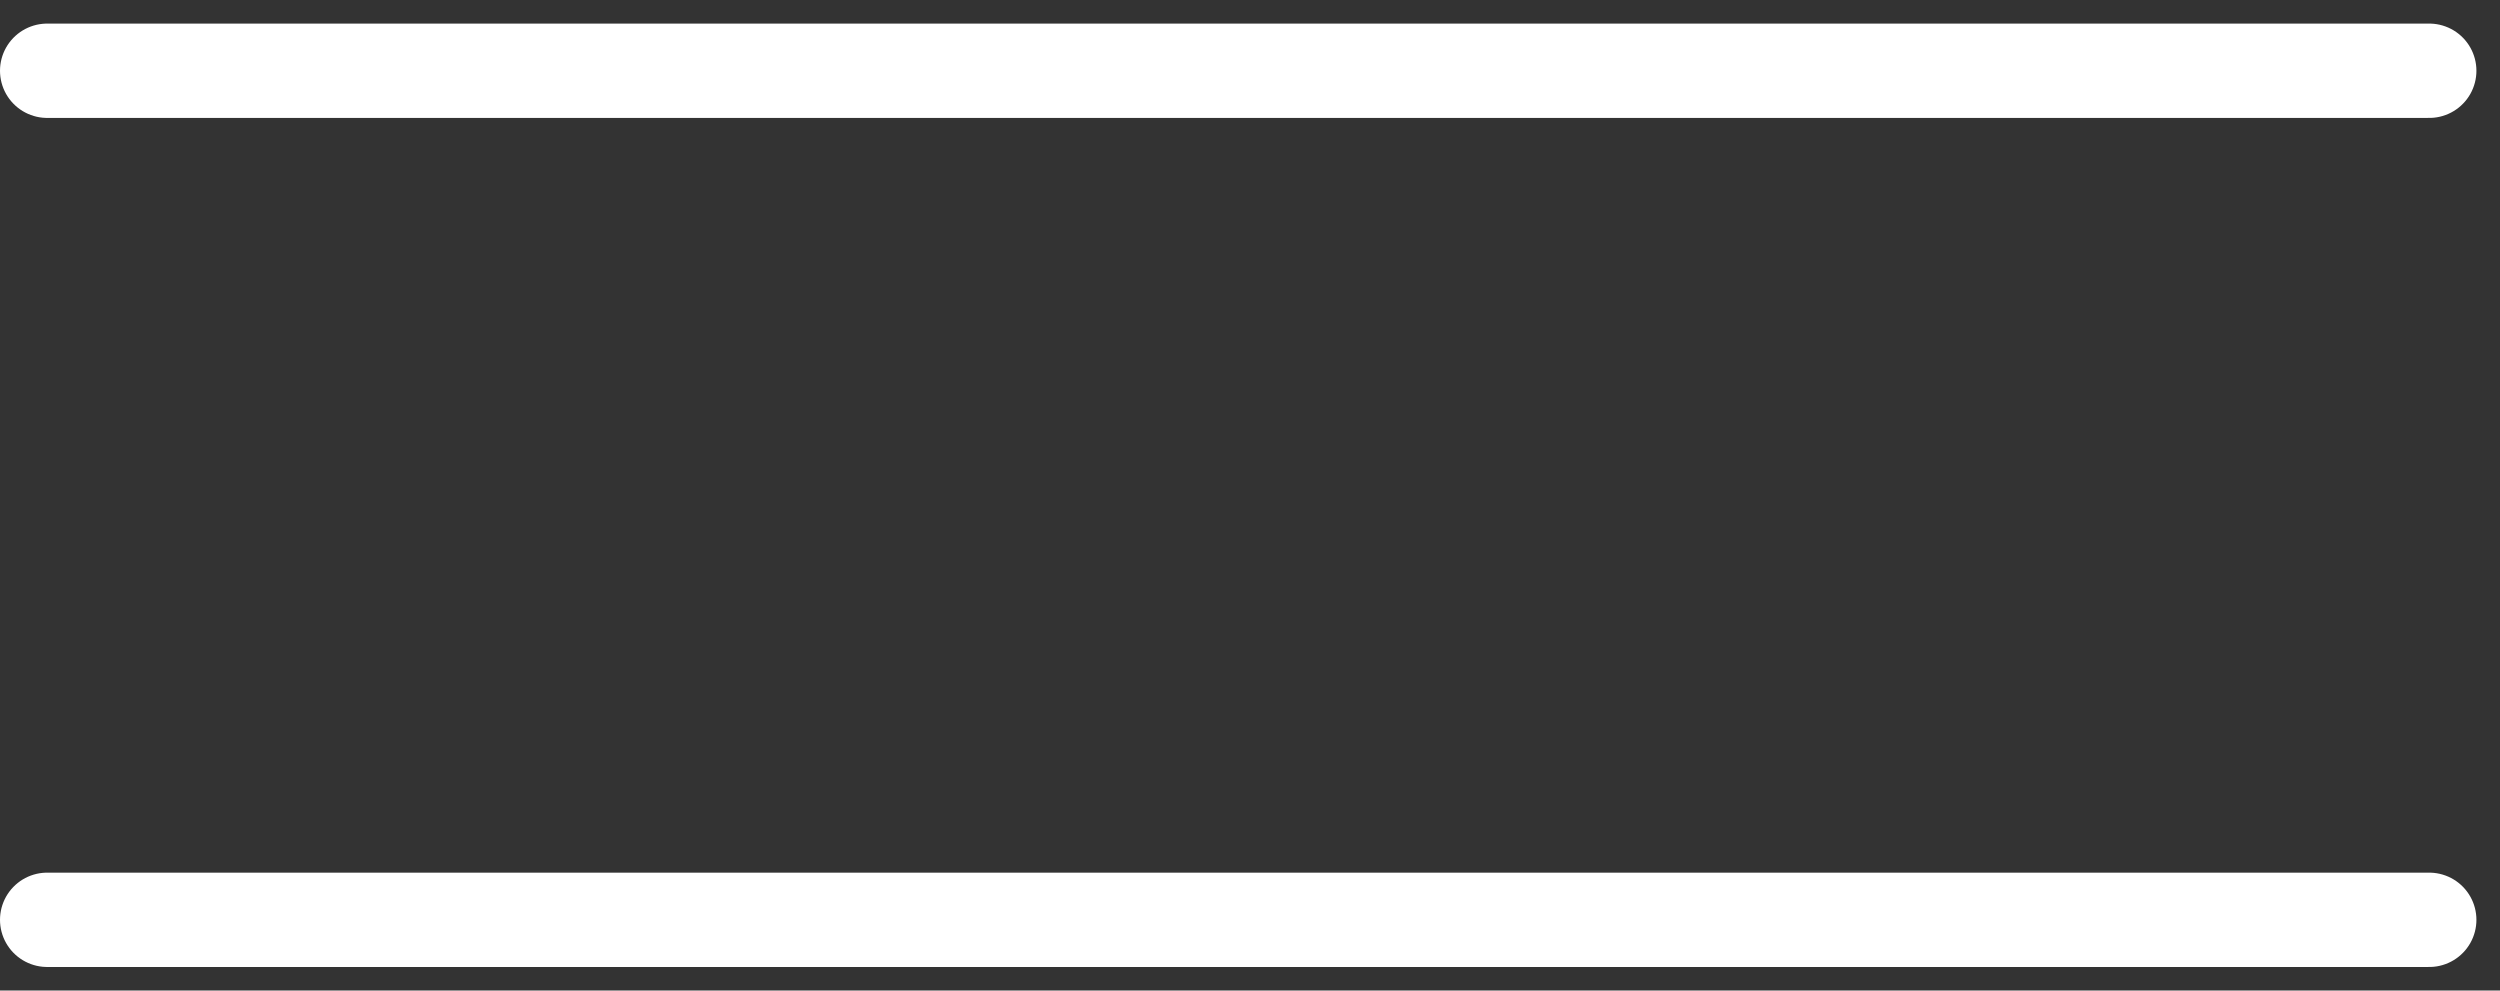
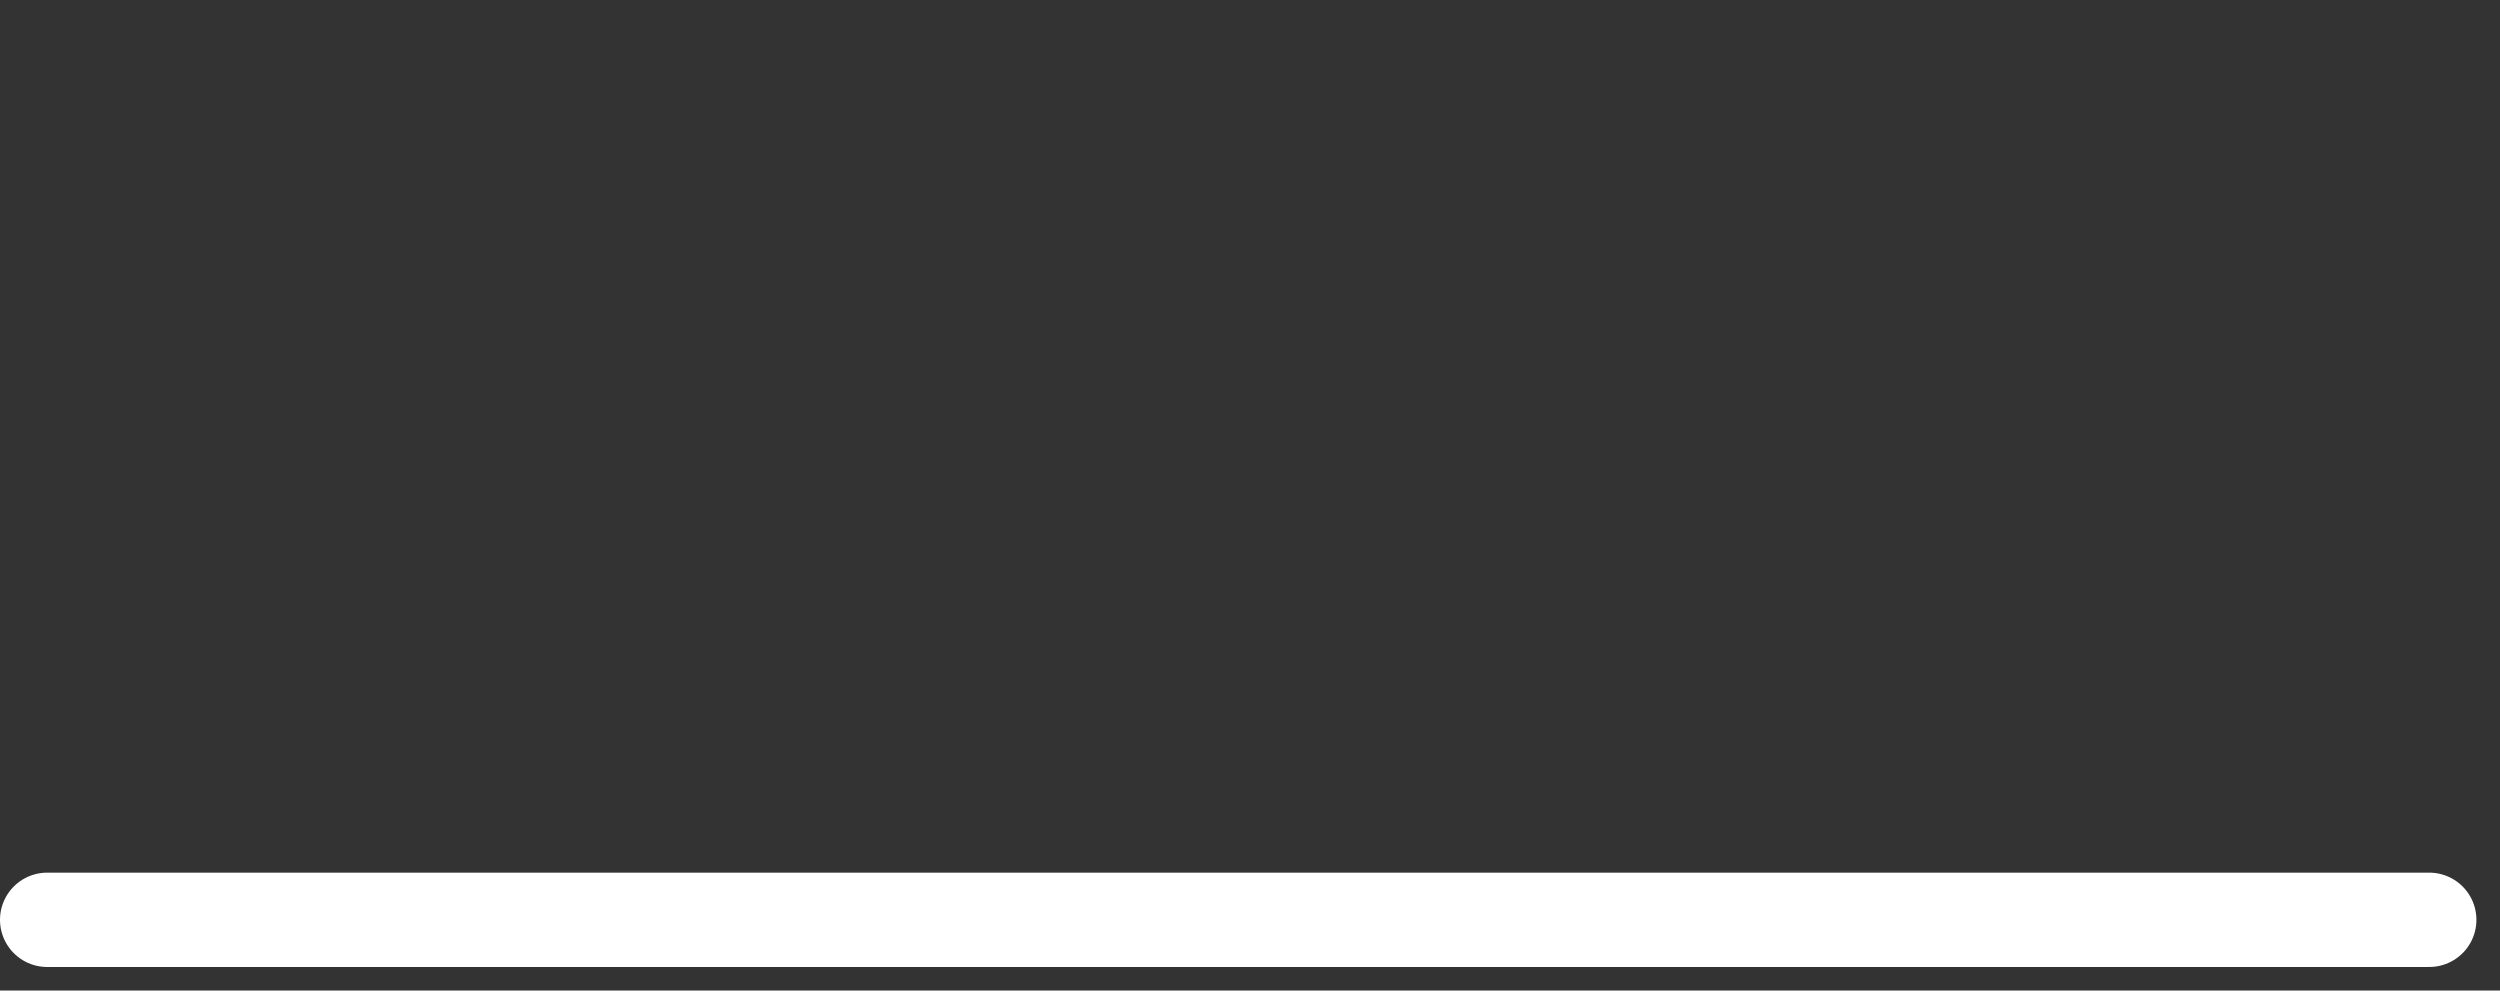
<svg xmlns="http://www.w3.org/2000/svg" width="53" height="21" viewBox="0 0 53 21" fill="none">
  <rect x="0" y="0" width="53" height="21" fill="#333333" stroke="none" />
-   <path d="M1 1.5H51.5" stroke="white" stroke-width="2" stroke-linecap="round" />
  <path d="M1 19.5H51.5" stroke="white" stroke-width="2" stroke-linecap="round" />
</svg>